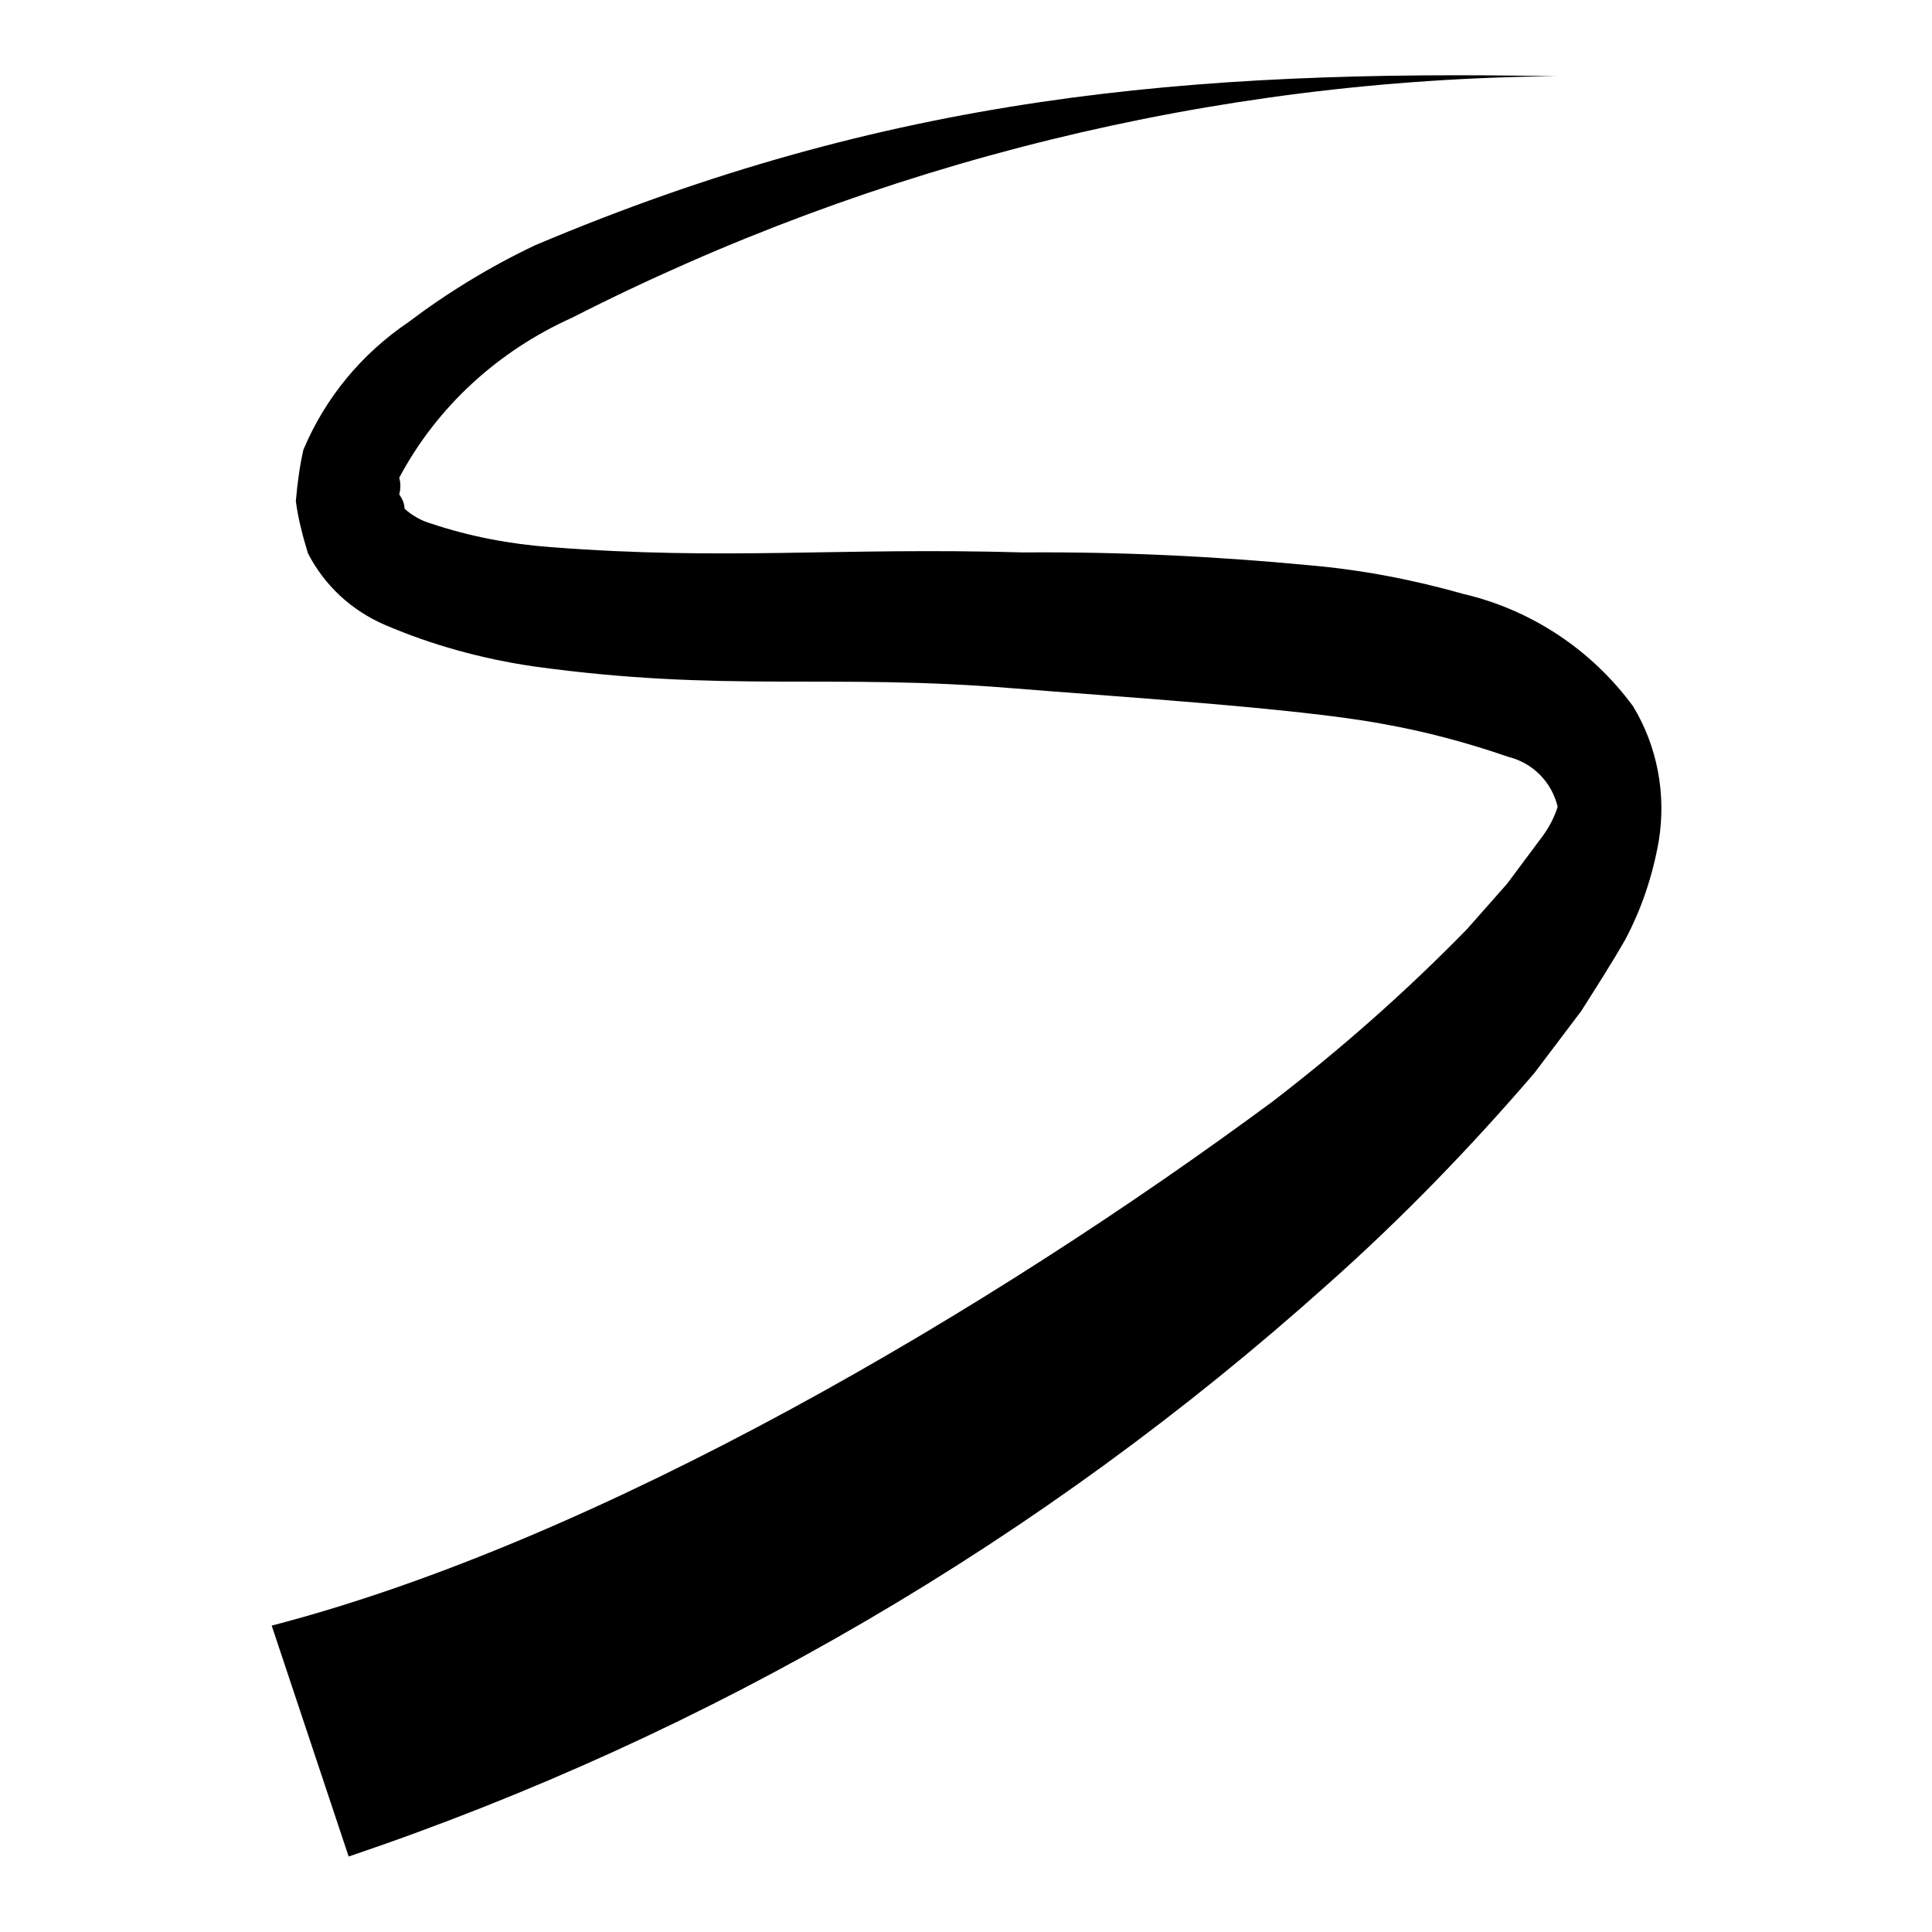
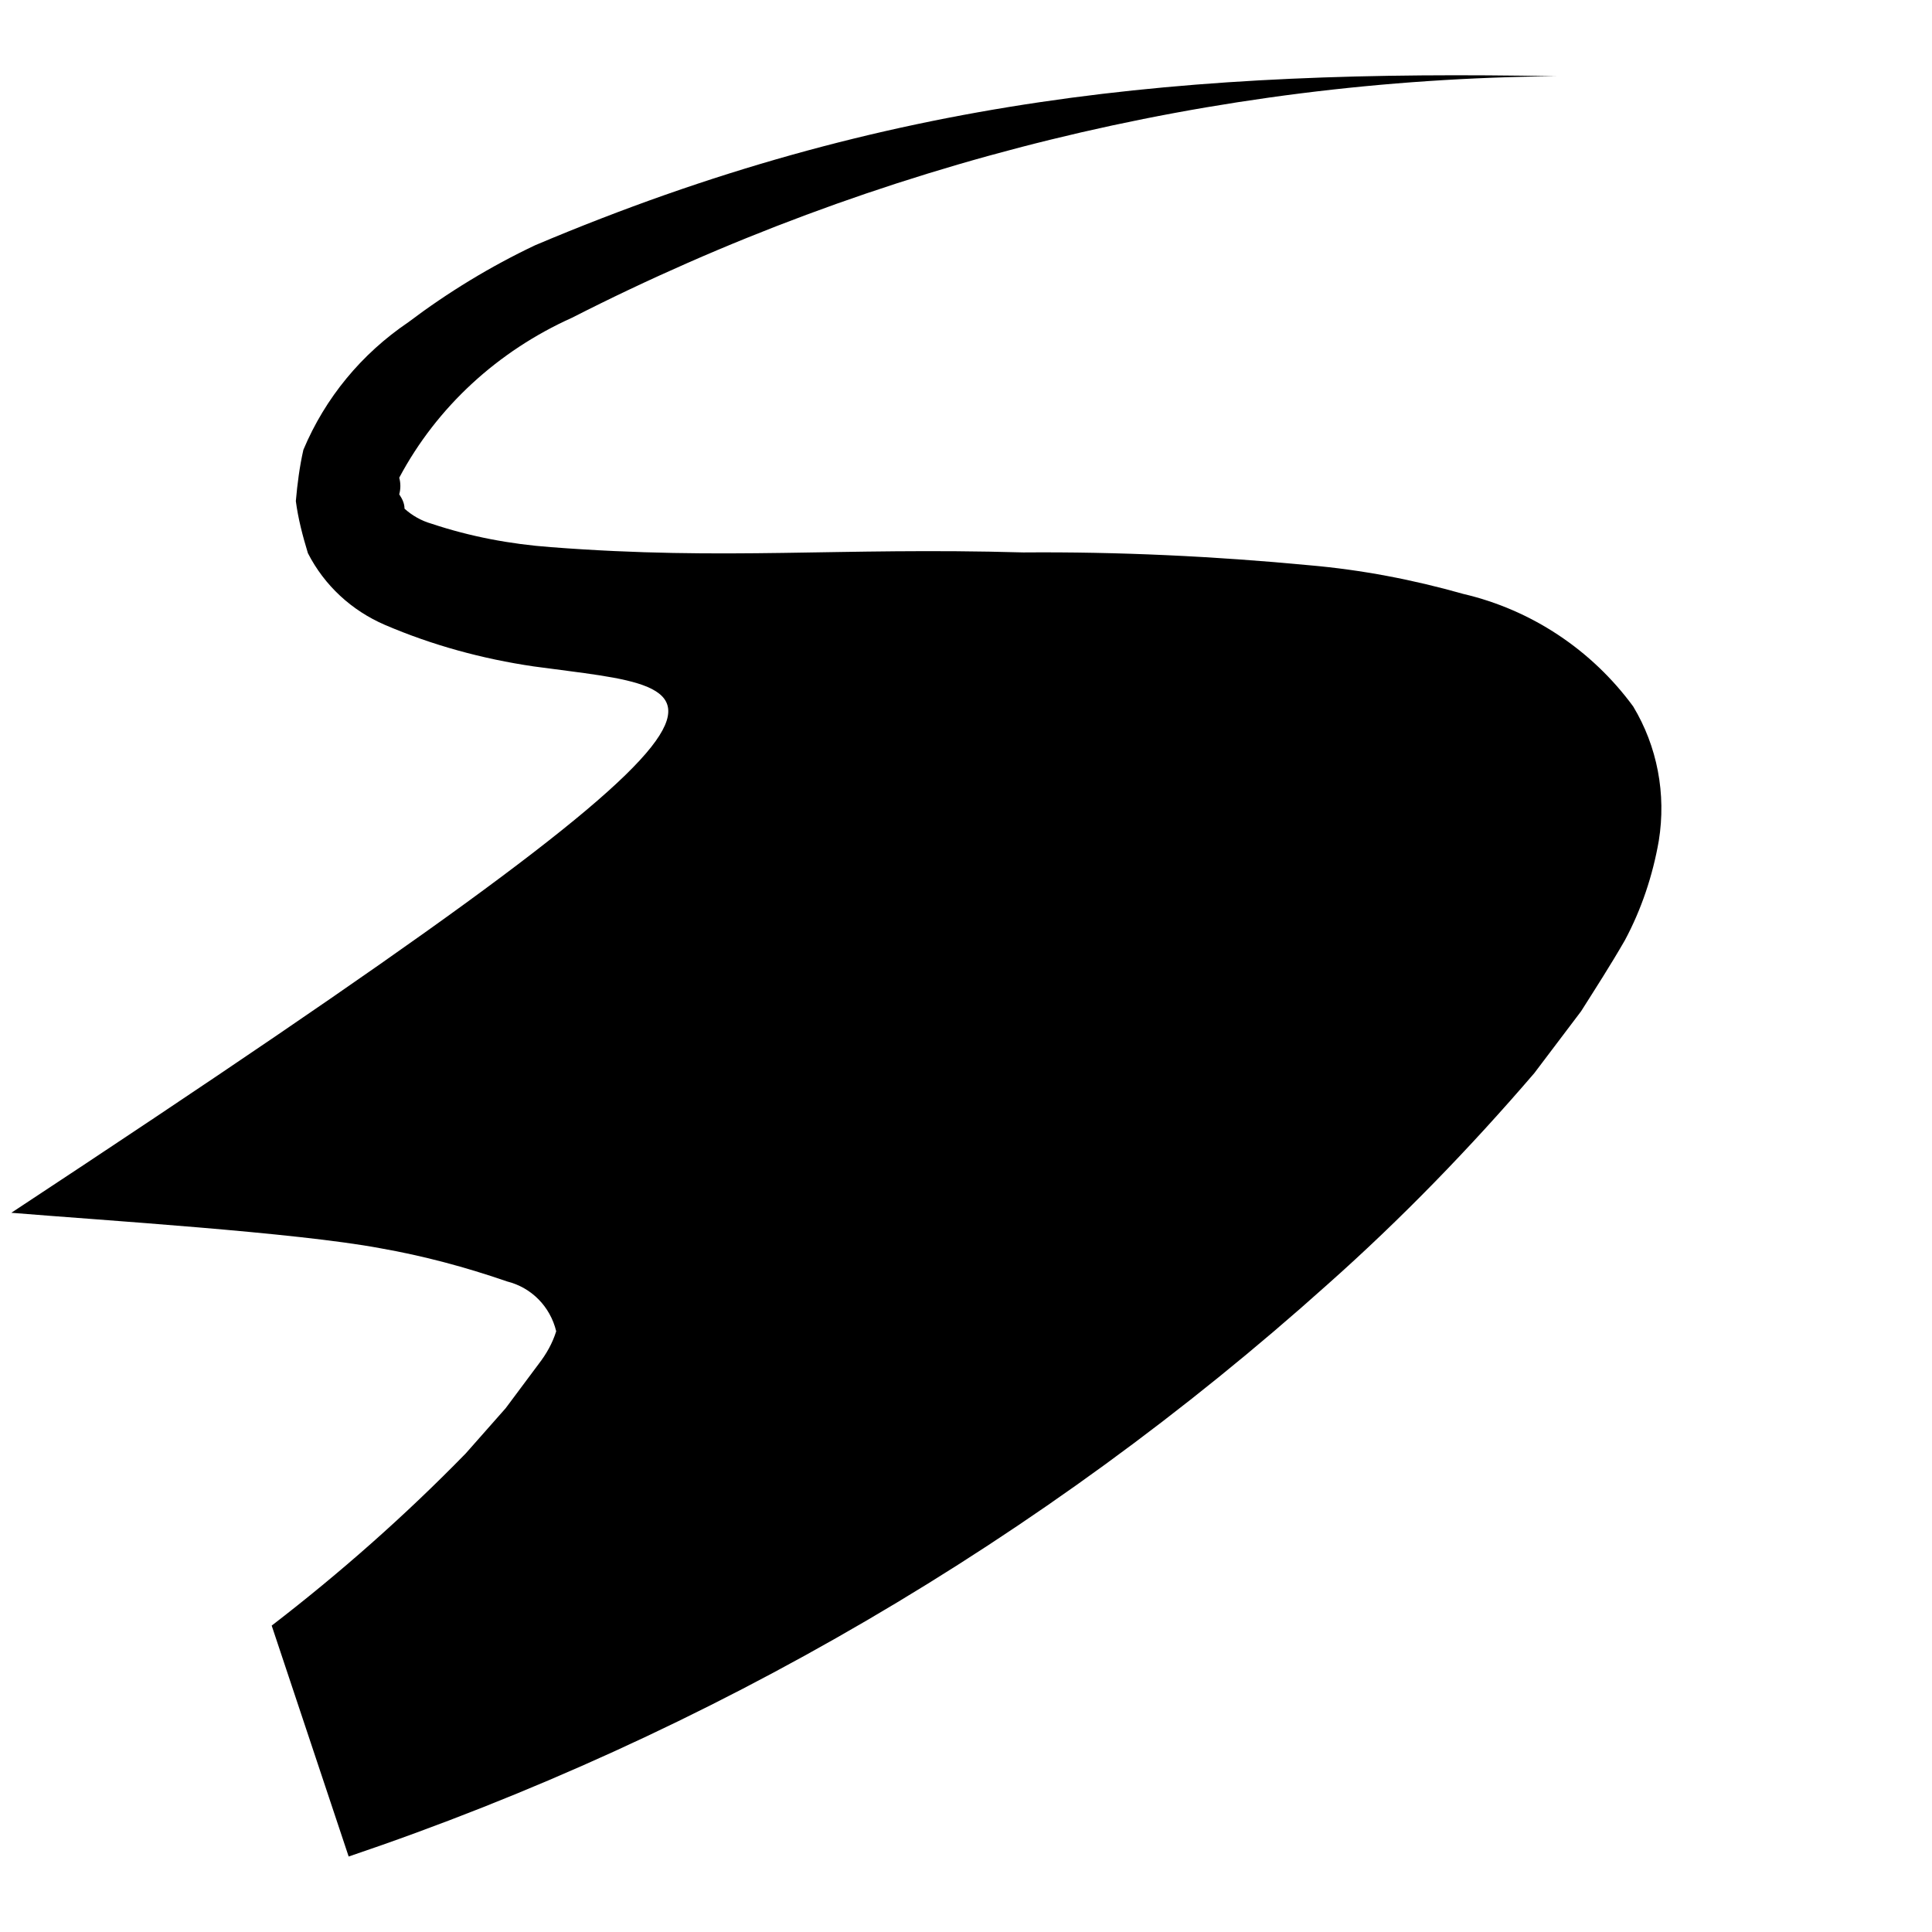
<svg xmlns="http://www.w3.org/2000/svg" version="1.1" x="0px" y="0px" viewBox="0 0 256 256" enable-background="new 0 0 256 256" xml:space="preserve">
  <g>
-     <path fill="#000000" d="M206.2,10.1c-45.4,0.4-90,11.4-130.4,32C66,46.5,57.9,53.9,52.9,63.3c0.2,0.7,0.2,1.5,0,2.2 c0.4,0.6,0.7,1.2,0.7,1.9c1,0.9,2.2,1.6,3.6,2c5.1,1.7,10.4,2.7,15.8,3.1c23.4,1.8,37.9,0,62.6,0.7c12.6-0.1,25.3,0.5,37.9,1.7 c6.9,0.6,13.7,1.9,20.4,3.8c9,2.1,17,7.4,22.5,14.9c3.2,5.3,4.4,11.6,3.4,17.8c-0.8,4.6-2.3,9.1-4.5,13.2c-1.9,3.3-3.9,6.4-5.8,9.4 l-6.2,8.2c-8.5,9.9-17.6,19.3-27.4,28C138.2,204,94.1,229.8,46.2,246L36,215.4c43.6-11.3,95.4-41.9,132.7-69.5 c9.1-7,17.7-14.6,25.7-22.8l5.3-6l4.4-5.9c1-1.3,1.8-2.7,2.3-4.3c-0.8-3.3-3.3-5.8-6.5-6.6c-5.5-1.9-11.1-3.4-16.8-4.4 c-11.2-2.1-36.8-3.7-48.9-4.7C110,89.2,96,91.8,70.7,88.3c-6.8-1-13.4-2.8-19.7-5.5c-4.4-1.9-8-5.2-10.2-9.5 c-0.7-2.3-1.3-4.6-1.6-6.9c0.2-2.3,0.5-4.6,1-6.8c2.9-6.9,7.7-12.7,13.9-16.9c5.3-4,10.9-7.4,16.8-10.2 C117.7,12.7,157.4,9.2,206.2,10.1z" />
+     <path fill="#000000" d="M206.2,10.1c-45.4,0.4-90,11.4-130.4,32C66,46.5,57.9,53.9,52.9,63.3c0.2,0.7,0.2,1.5,0,2.2 c0.4,0.6,0.7,1.2,0.7,1.9c1,0.9,2.2,1.6,3.6,2c5.1,1.7,10.4,2.7,15.8,3.1c23.4,1.8,37.9,0,62.6,0.7c12.6-0.1,25.3,0.5,37.9,1.7 c6.9,0.6,13.7,1.9,20.4,3.8c9,2.1,17,7.4,22.5,14.9c3.2,5.3,4.4,11.6,3.4,17.8c-0.8,4.6-2.3,9.1-4.5,13.2c-1.9,3.3-3.9,6.4-5.8,9.4 l-6.2,8.2c-8.5,9.9-17.6,19.3-27.4,28C138.2,204,94.1,229.8,46.2,246L36,215.4c9.1-7,17.7-14.6,25.7-22.8l5.3-6l4.4-5.9c1-1.3,1.8-2.7,2.3-4.3c-0.8-3.3-3.3-5.8-6.5-6.6c-5.5-1.9-11.1-3.4-16.8-4.4 c-11.2-2.1-36.8-3.7-48.9-4.7C110,89.2,96,91.8,70.7,88.3c-6.8-1-13.4-2.8-19.7-5.5c-4.4-1.9-8-5.2-10.2-9.5 c-0.7-2.3-1.3-4.6-1.6-6.9c0.2-2.3,0.5-4.6,1-6.8c2.9-6.9,7.7-12.7,13.9-16.9c5.3-4,10.9-7.4,16.8-10.2 C117.7,12.7,157.4,9.2,206.2,10.1z" />
  </g>
</svg>